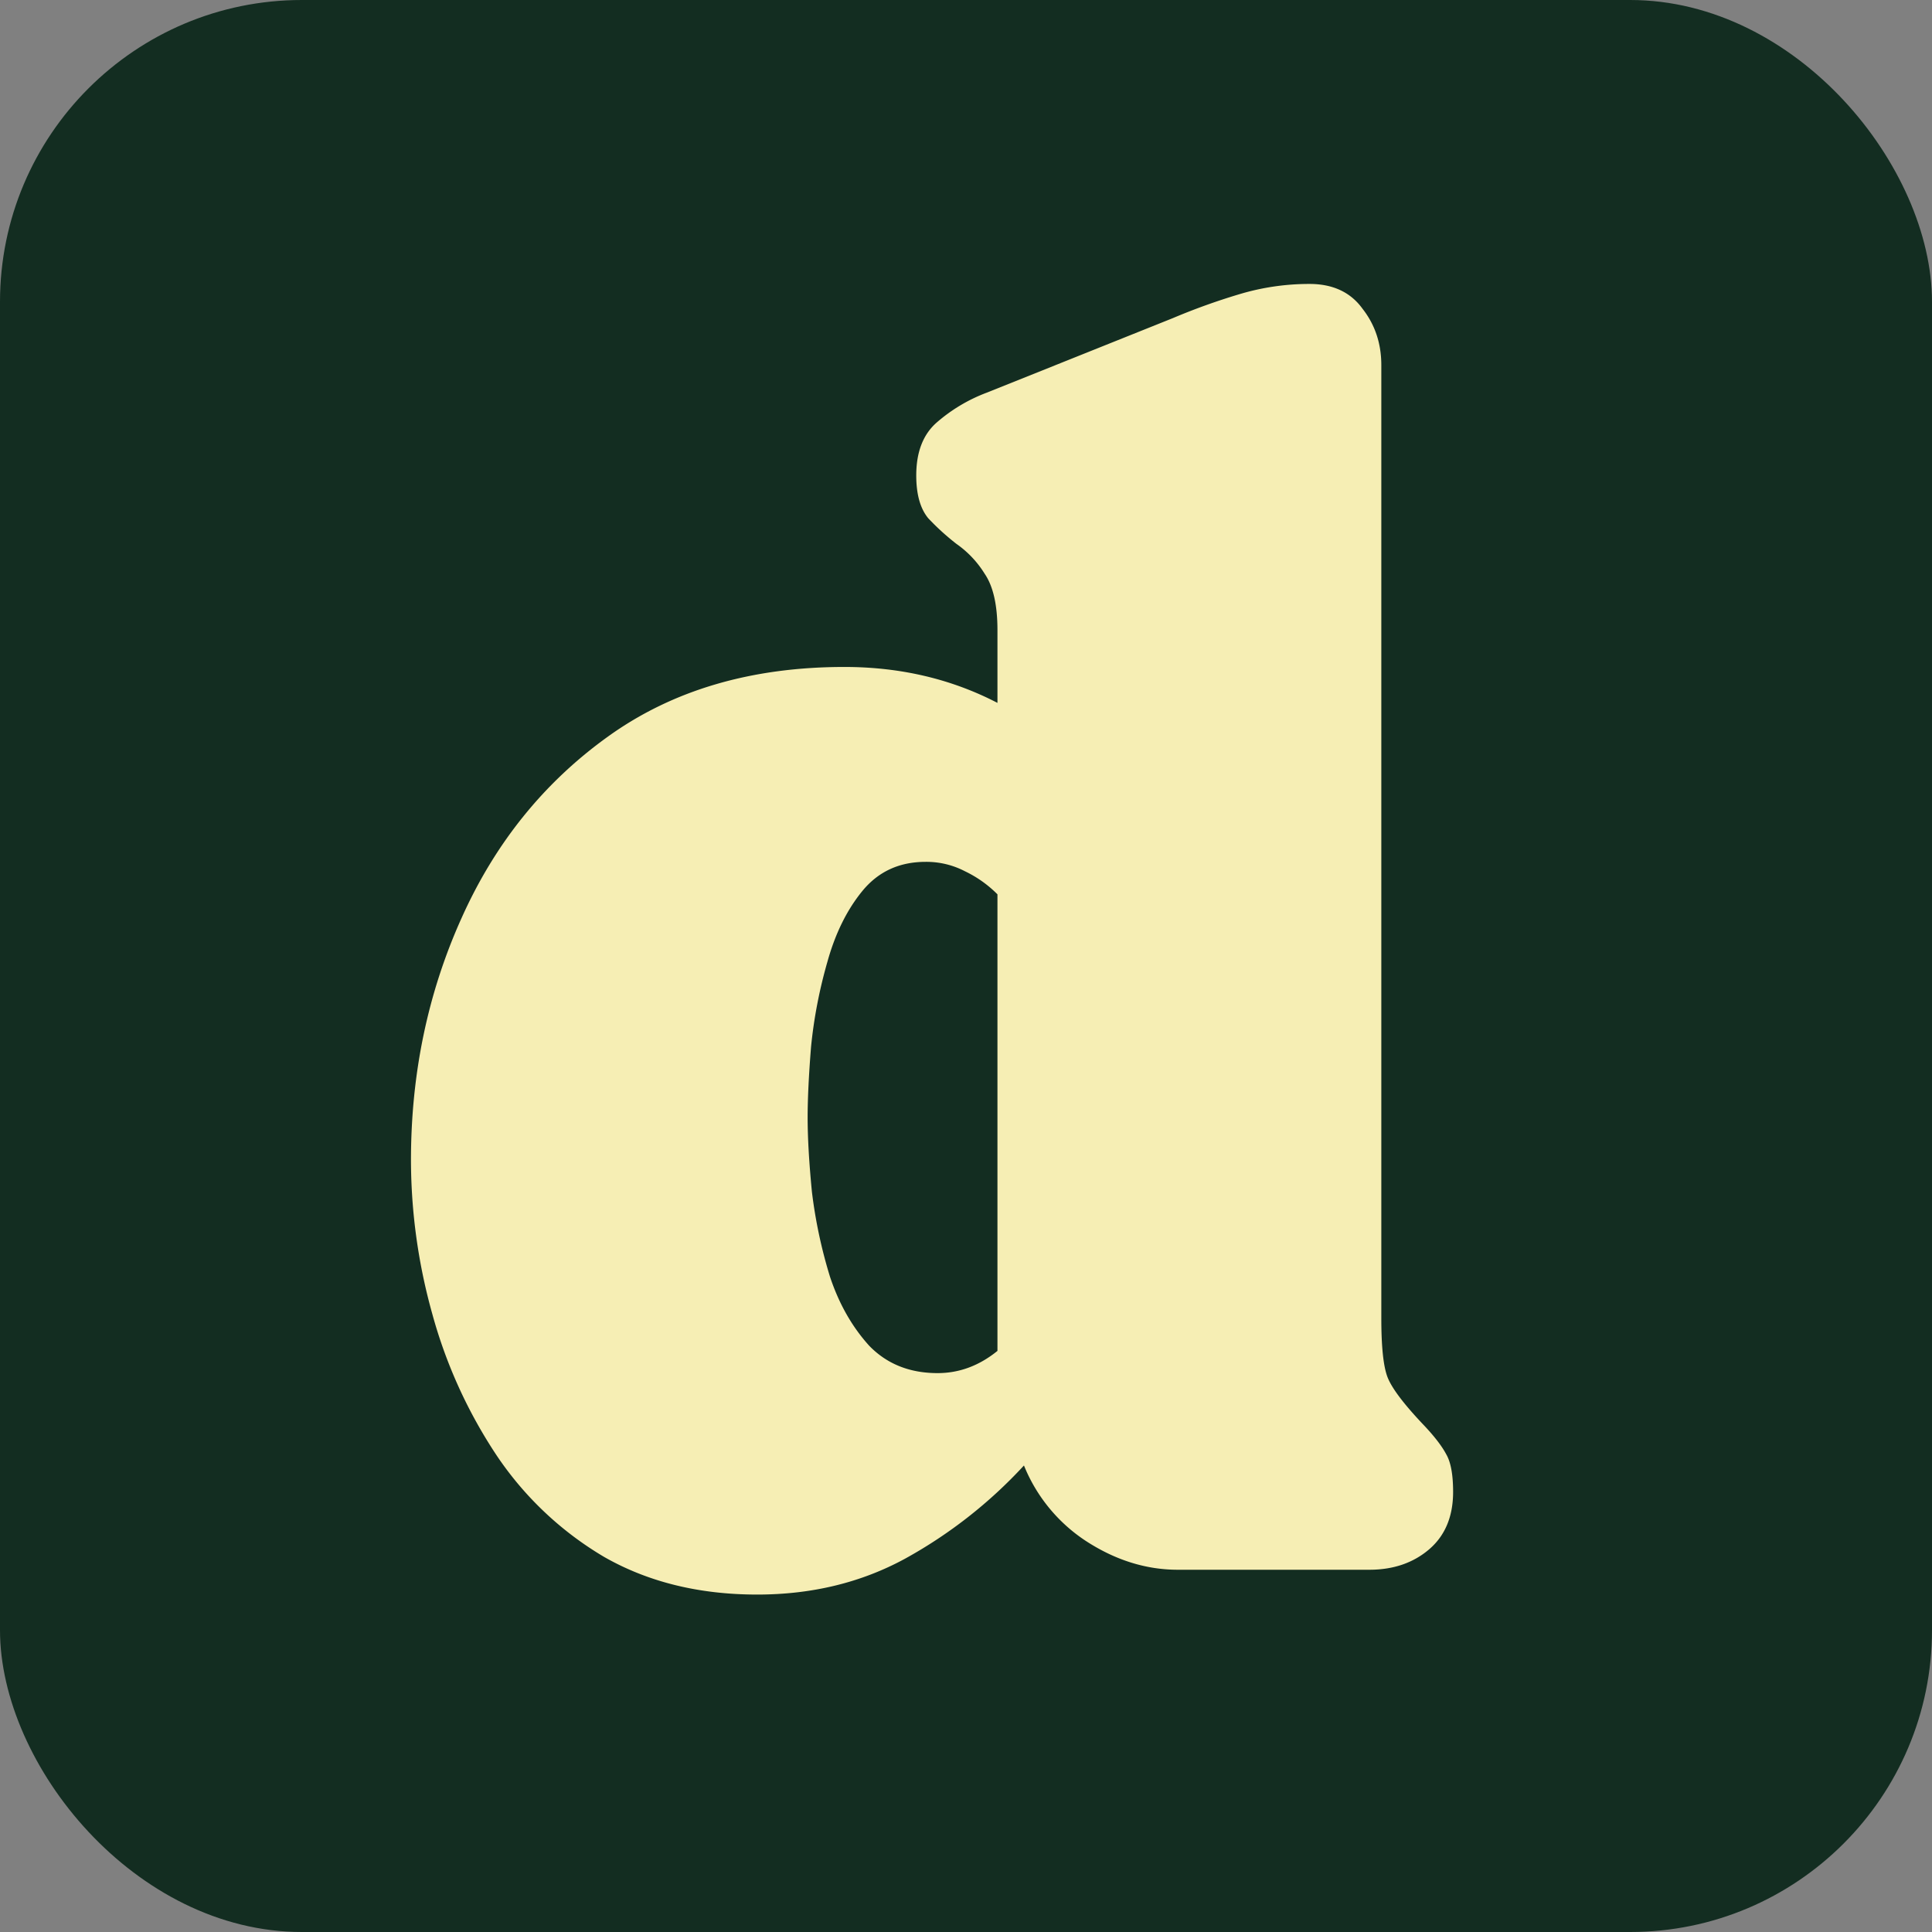
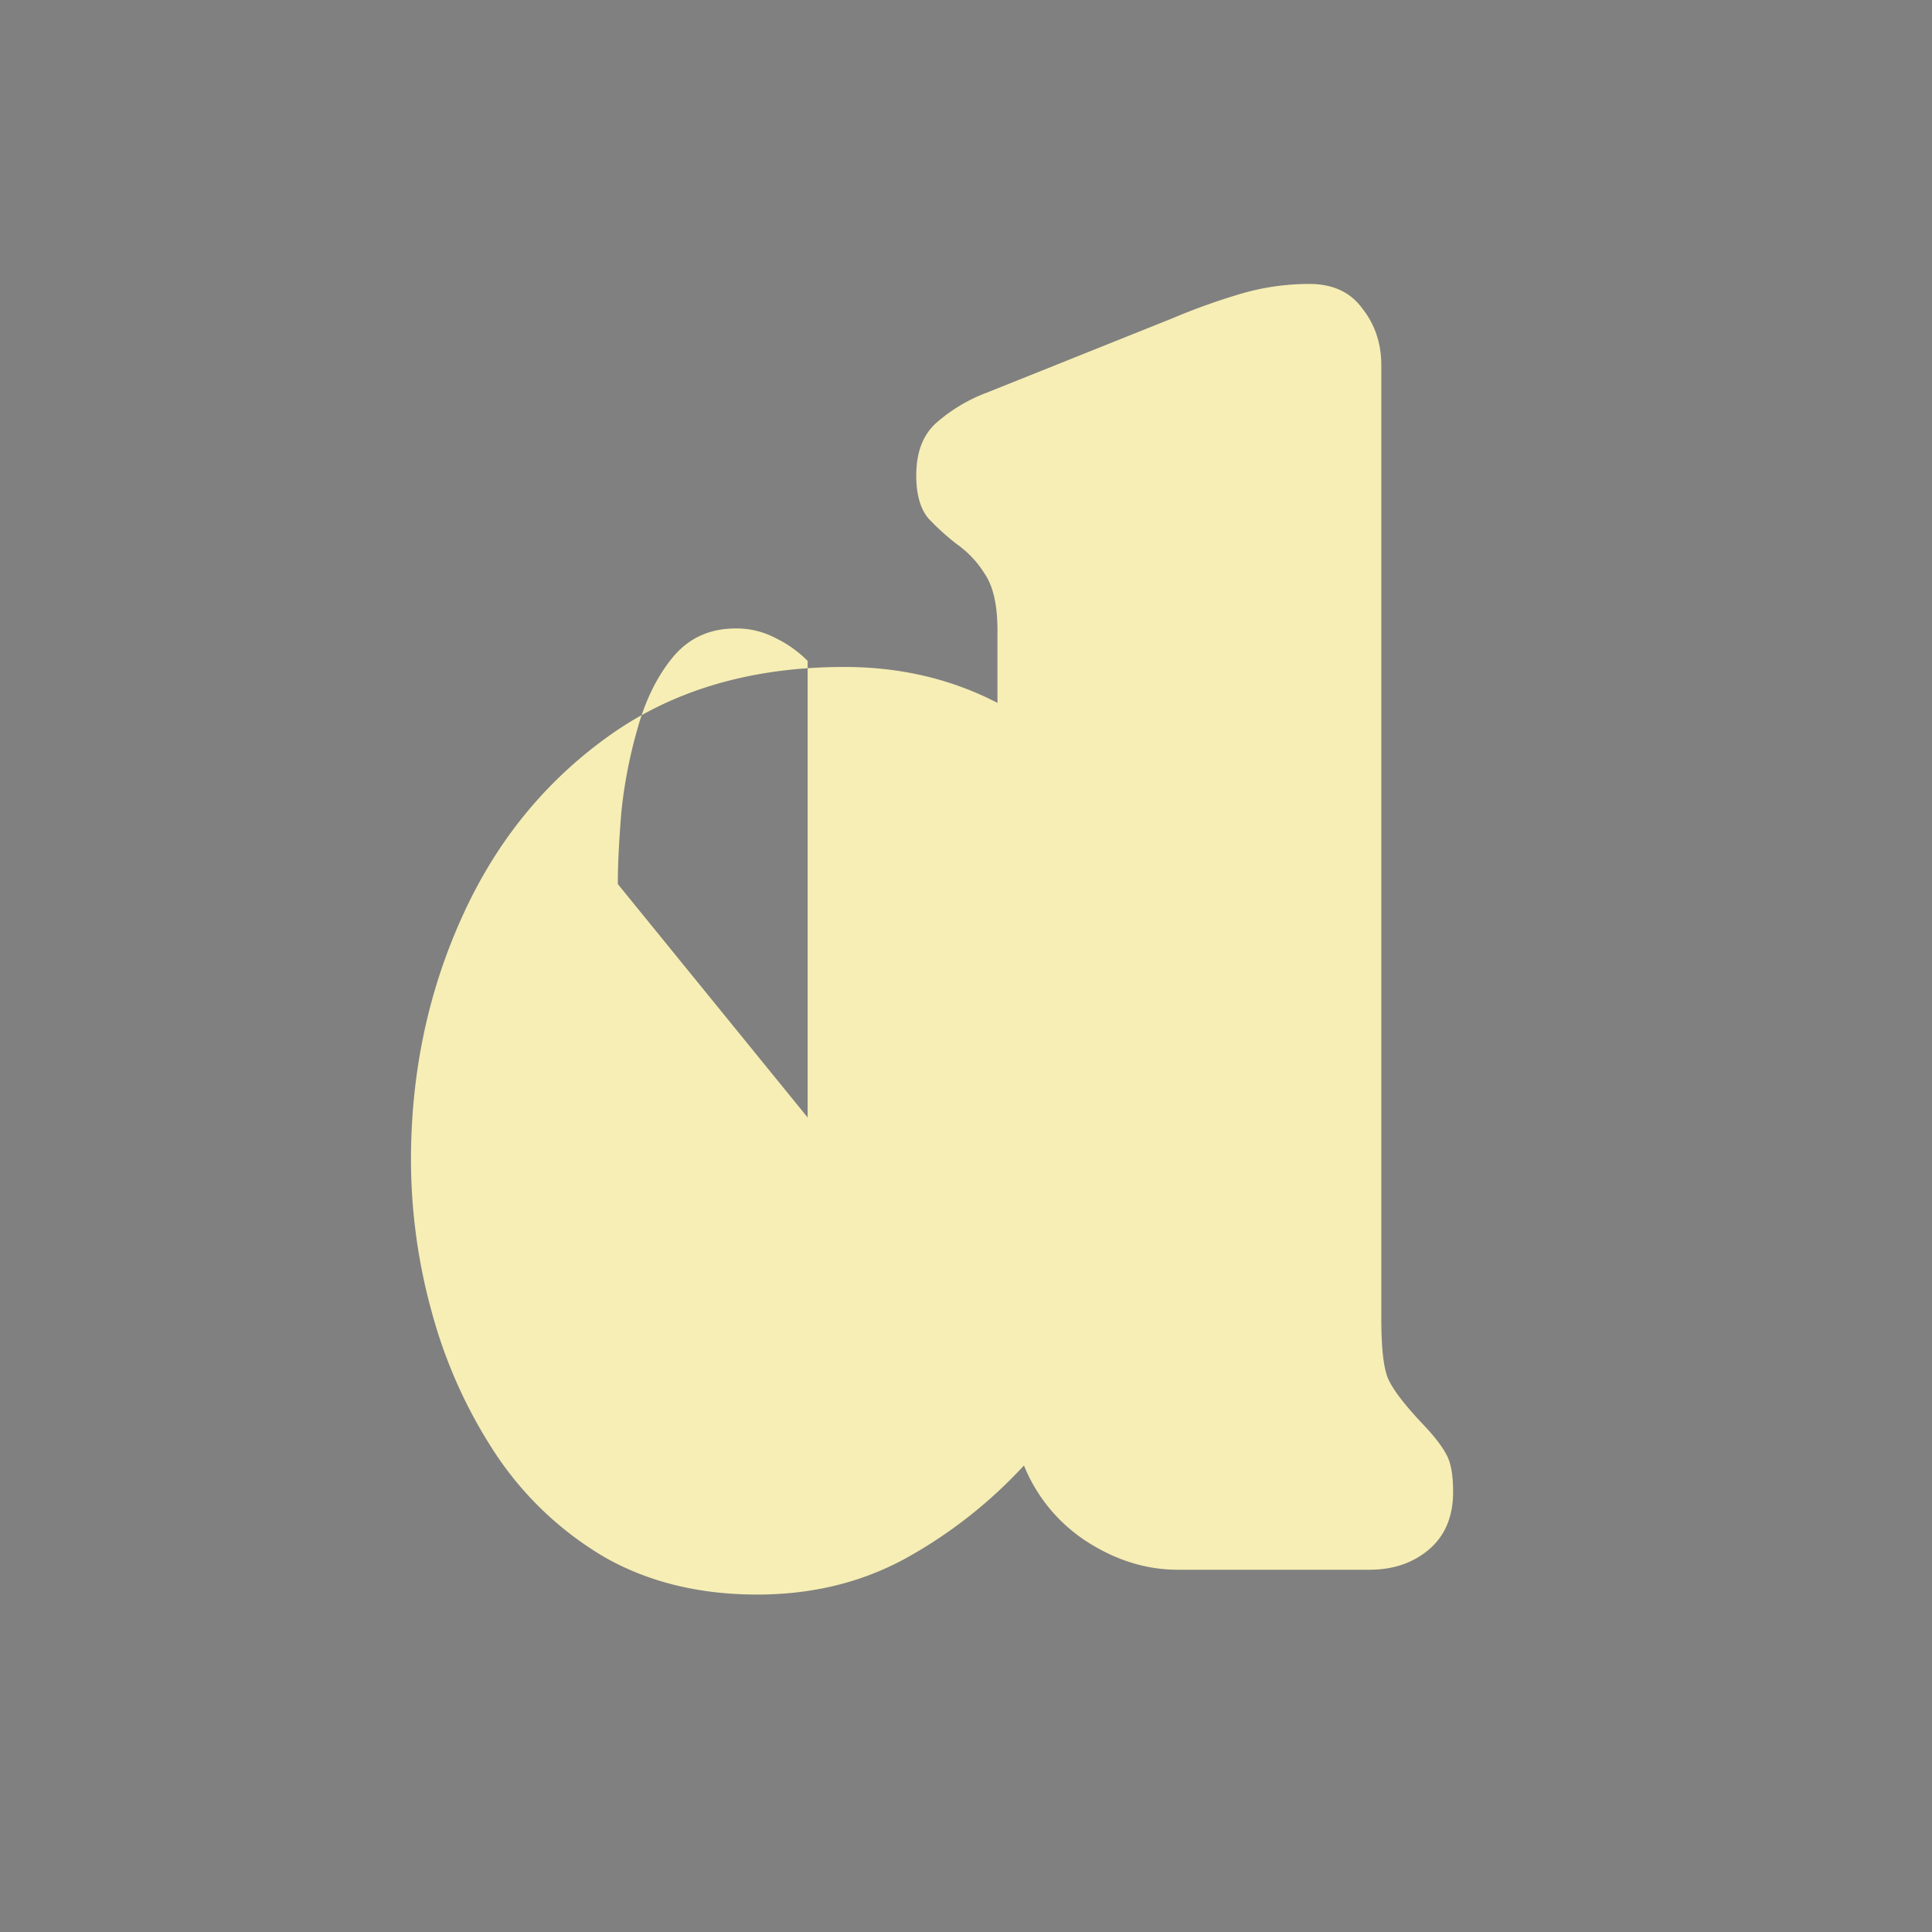
<svg xmlns="http://www.w3.org/2000/svg" width="32" height="32" fill="none">
  <rect width="100%" height="100%" fill="#808080" stroke="none" />
  <g clip-path="url(#a)">
-     <rect width="32" height="32" fill="#132D21" rx="5" />
-     <path fill="#F6EEB4" d="M6.807 19.217c0-1.435.279-2.77.836-4.007.557-1.246 1.368-2.252 2.435-3.016 1.067-.765 2.37-1.147 3.908-1.147.925 0 1.77.198 2.535.595v-1.204c0-.415-.07-.727-.212-.935a1.685 1.685 0 0 0-.468-.495 4.034 4.034 0 0 1-.467-.425c-.132-.16-.198-.396-.198-.708 0-.387.113-.68.34-.878a2.72 2.72 0 0 1 .835-.496l3.073-1.231a10.73 10.73 0 0 1 1.104-.397 4.02 4.02 0 0 1 1.162-.17c.386 0 .68.137.877.41.208.265.312.577.312.935v15.789c0 .462.033.783.099.963.066.18.26.439.58.779.19.198.322.368.397.51.076.132.113.34.113.622 0 .406-.132.723-.396.95-.264.226-.595.339-.991.339h-3.172c-.529 0-1.039-.16-1.53-.481a2.71 2.71 0 0 1-1.019-1.246 7.78 7.78 0 0 1-1.968 1.543c-.727.396-1.544.595-2.45.595-.963 0-1.808-.208-2.535-.623a5.53 5.53 0 0 1-1.784-1.686 8.08 8.08 0 0 1-1.062-2.336 9.485 9.485 0 0 1-.354-2.549Zm6.57-.708c0 .34.024.75.071 1.232.057.472.156.94.298 1.402.15.453.368.835.651 1.147.293.302.67.453 1.133.453.359 0 .689-.123.991-.368v-7.562a1.93 1.93 0 0 0-.538-.382 1.382 1.382 0 0 0-.652-.156c-.434 0-.783.16-1.047.482-.255.311-.449.703-.58 1.175-.133.463-.223.93-.27 1.402-.038.472-.057.864-.057 1.175Z" />
+     <path fill="#F6EEB4" d="M6.807 19.217c0-1.435.279-2.77.836-4.007.557-1.246 1.368-2.252 2.435-3.016 1.067-.765 2.37-1.147 3.908-1.147.925 0 1.77.198 2.535.595v-1.204c0-.415-.07-.727-.212-.935a1.685 1.685 0 0 0-.468-.495 4.034 4.034 0 0 1-.467-.425c-.132-.16-.198-.396-.198-.708 0-.387.113-.68.34-.878a2.72 2.72 0 0 1 .835-.496l3.073-1.231a10.73 10.73 0 0 1 1.104-.397 4.02 4.02 0 0 1 1.162-.17c.386 0 .68.137.877.41.208.265.312.577.312.935v15.789c0 .462.033.783.099.963.066.18.26.439.58.779.19.198.322.368.397.51.076.132.113.34.113.622 0 .406-.132.723-.396.95-.264.226-.595.339-.991.339h-3.172c-.529 0-1.039-.16-1.53-.481a2.71 2.71 0 0 1-1.019-1.246 7.78 7.78 0 0 1-1.968 1.543c-.727.396-1.544.595-2.45.595-.963 0-1.808-.208-2.535-.623a5.53 5.53 0 0 1-1.784-1.686 8.08 8.08 0 0 1-1.062-2.336 9.485 9.485 0 0 1-.354-2.549Zm6.57-.708v-7.562a1.93 1.93 0 0 0-.538-.382 1.382 1.382 0 0 0-.652-.156c-.434 0-.783.16-1.047.482-.255.311-.449.703-.58 1.175-.133.463-.223.93-.27 1.402-.038.472-.057.864-.057 1.175Z" />
  </g>
  <defs>
    <clipPath id="a">
      <rect width="32" height="32" fill="#fff" rx="5" />
    </clipPath>
  </defs>
</svg>